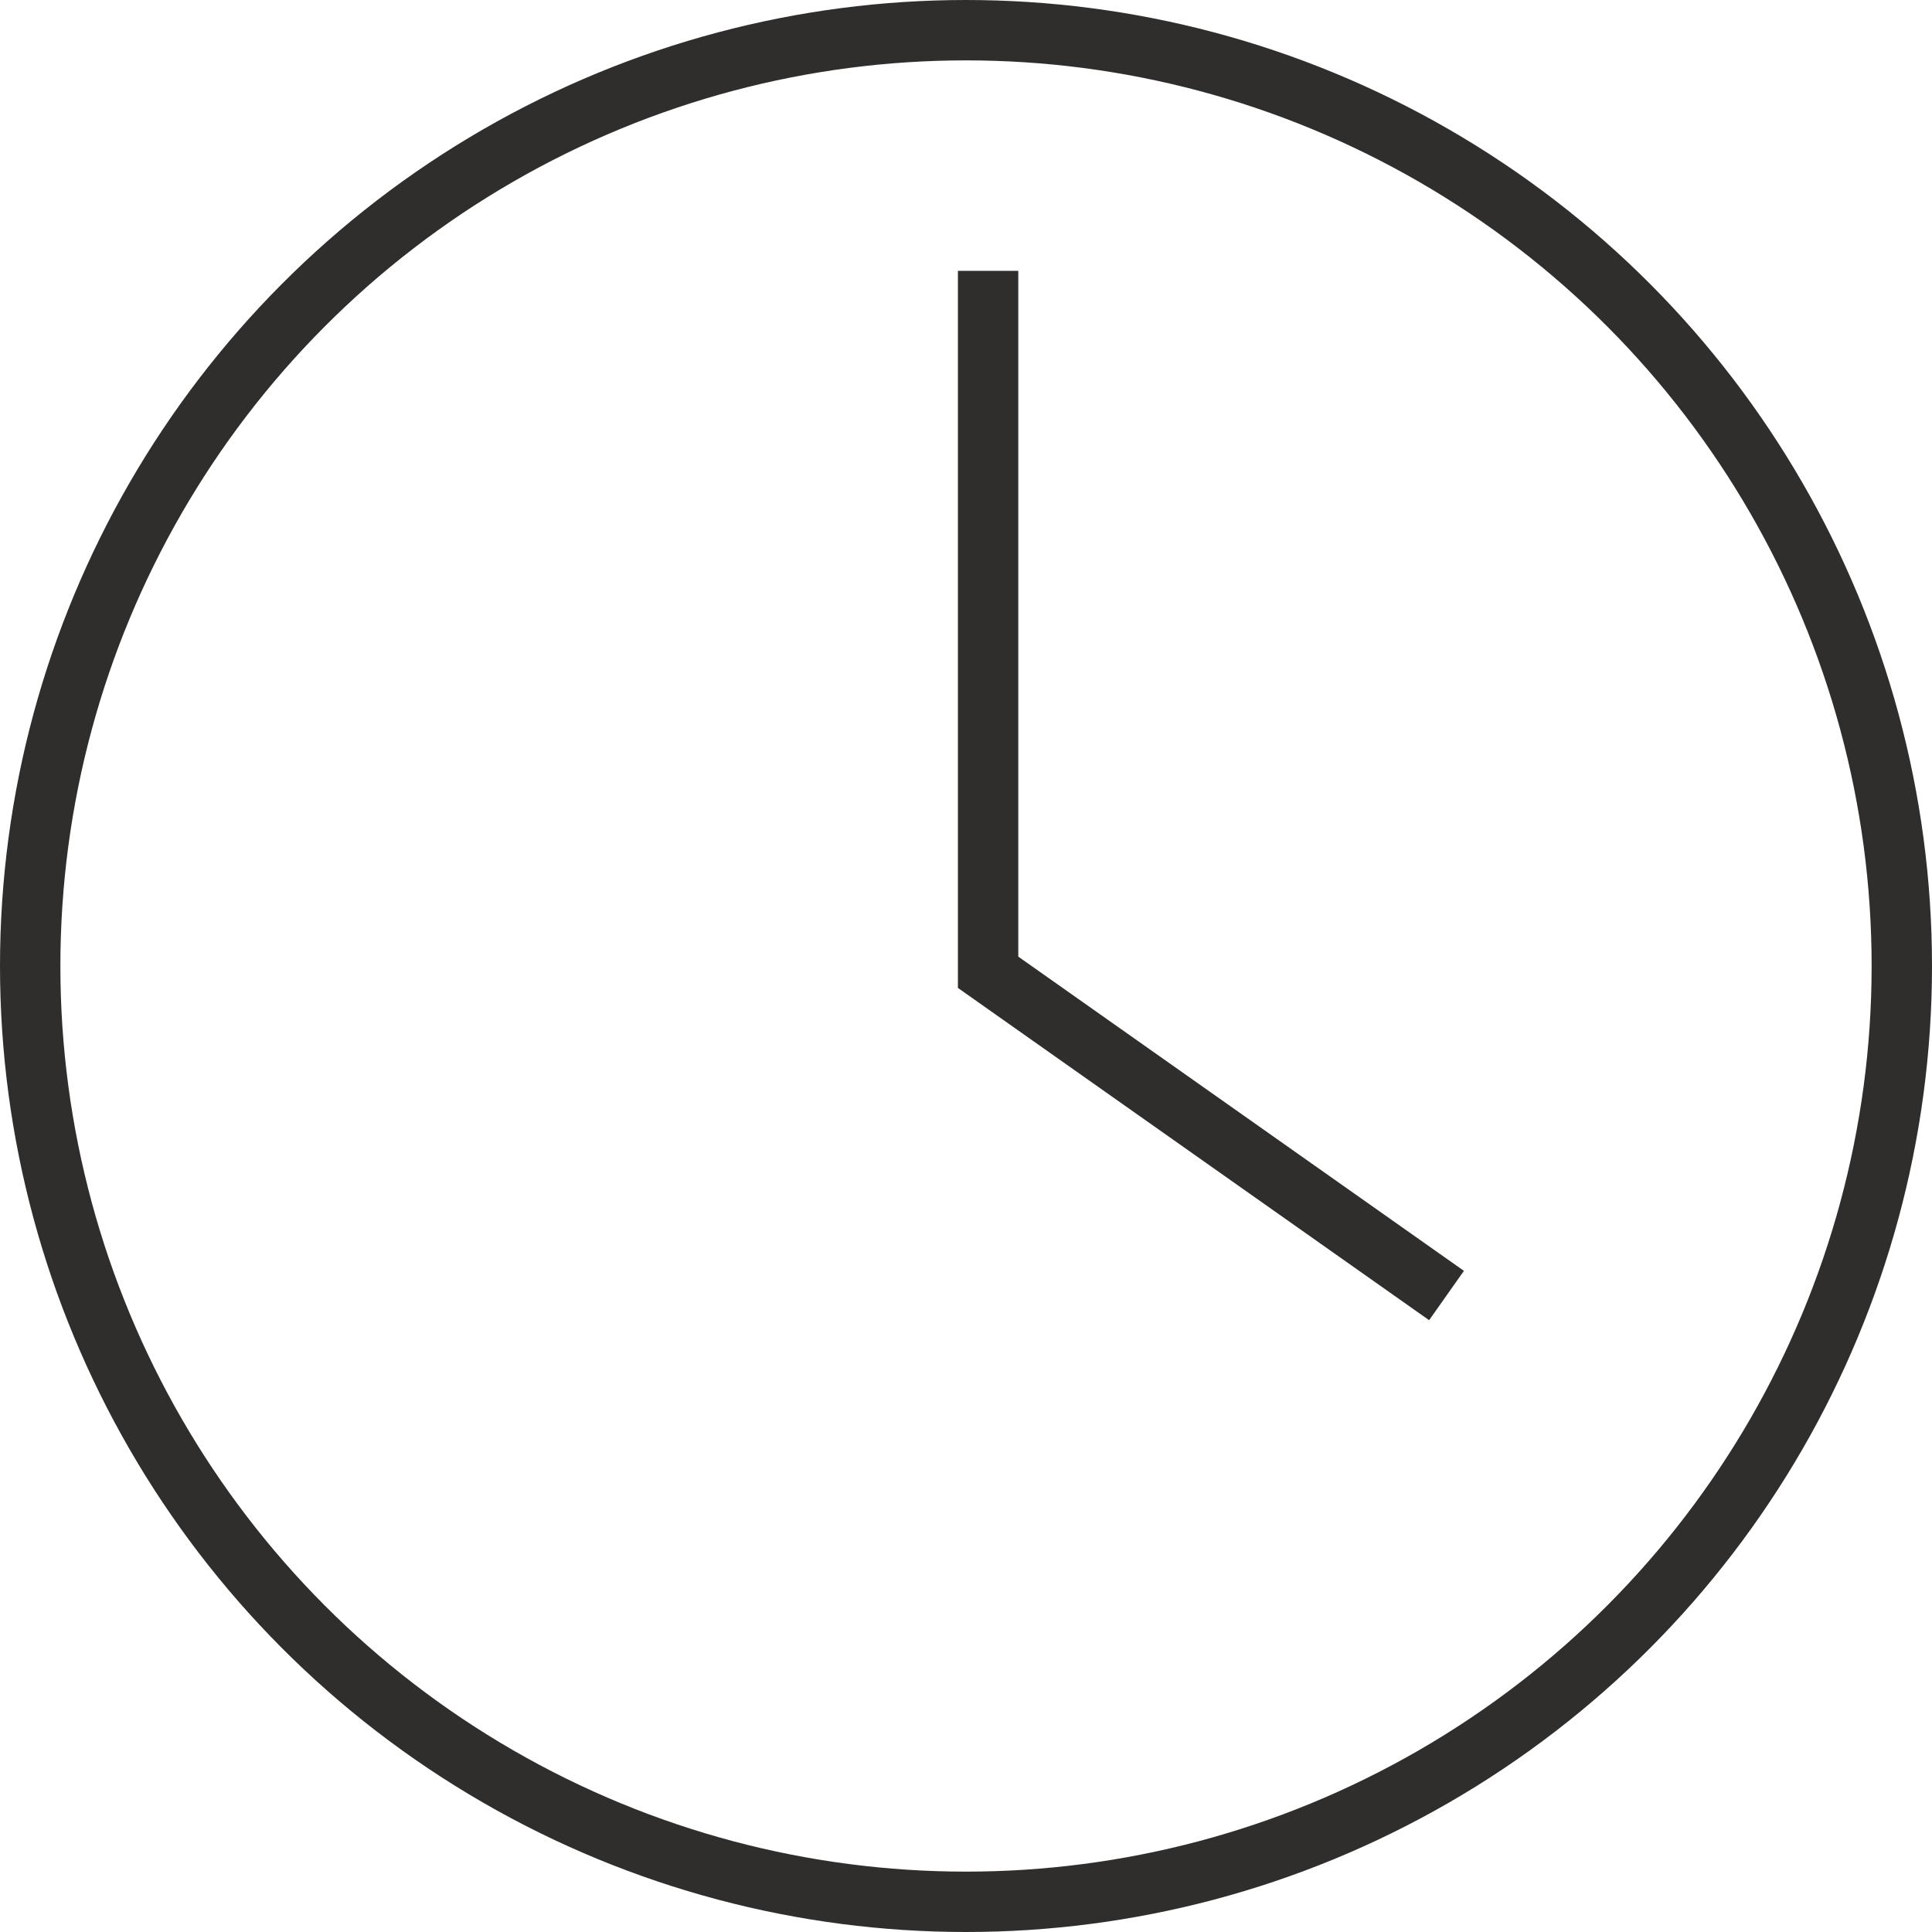
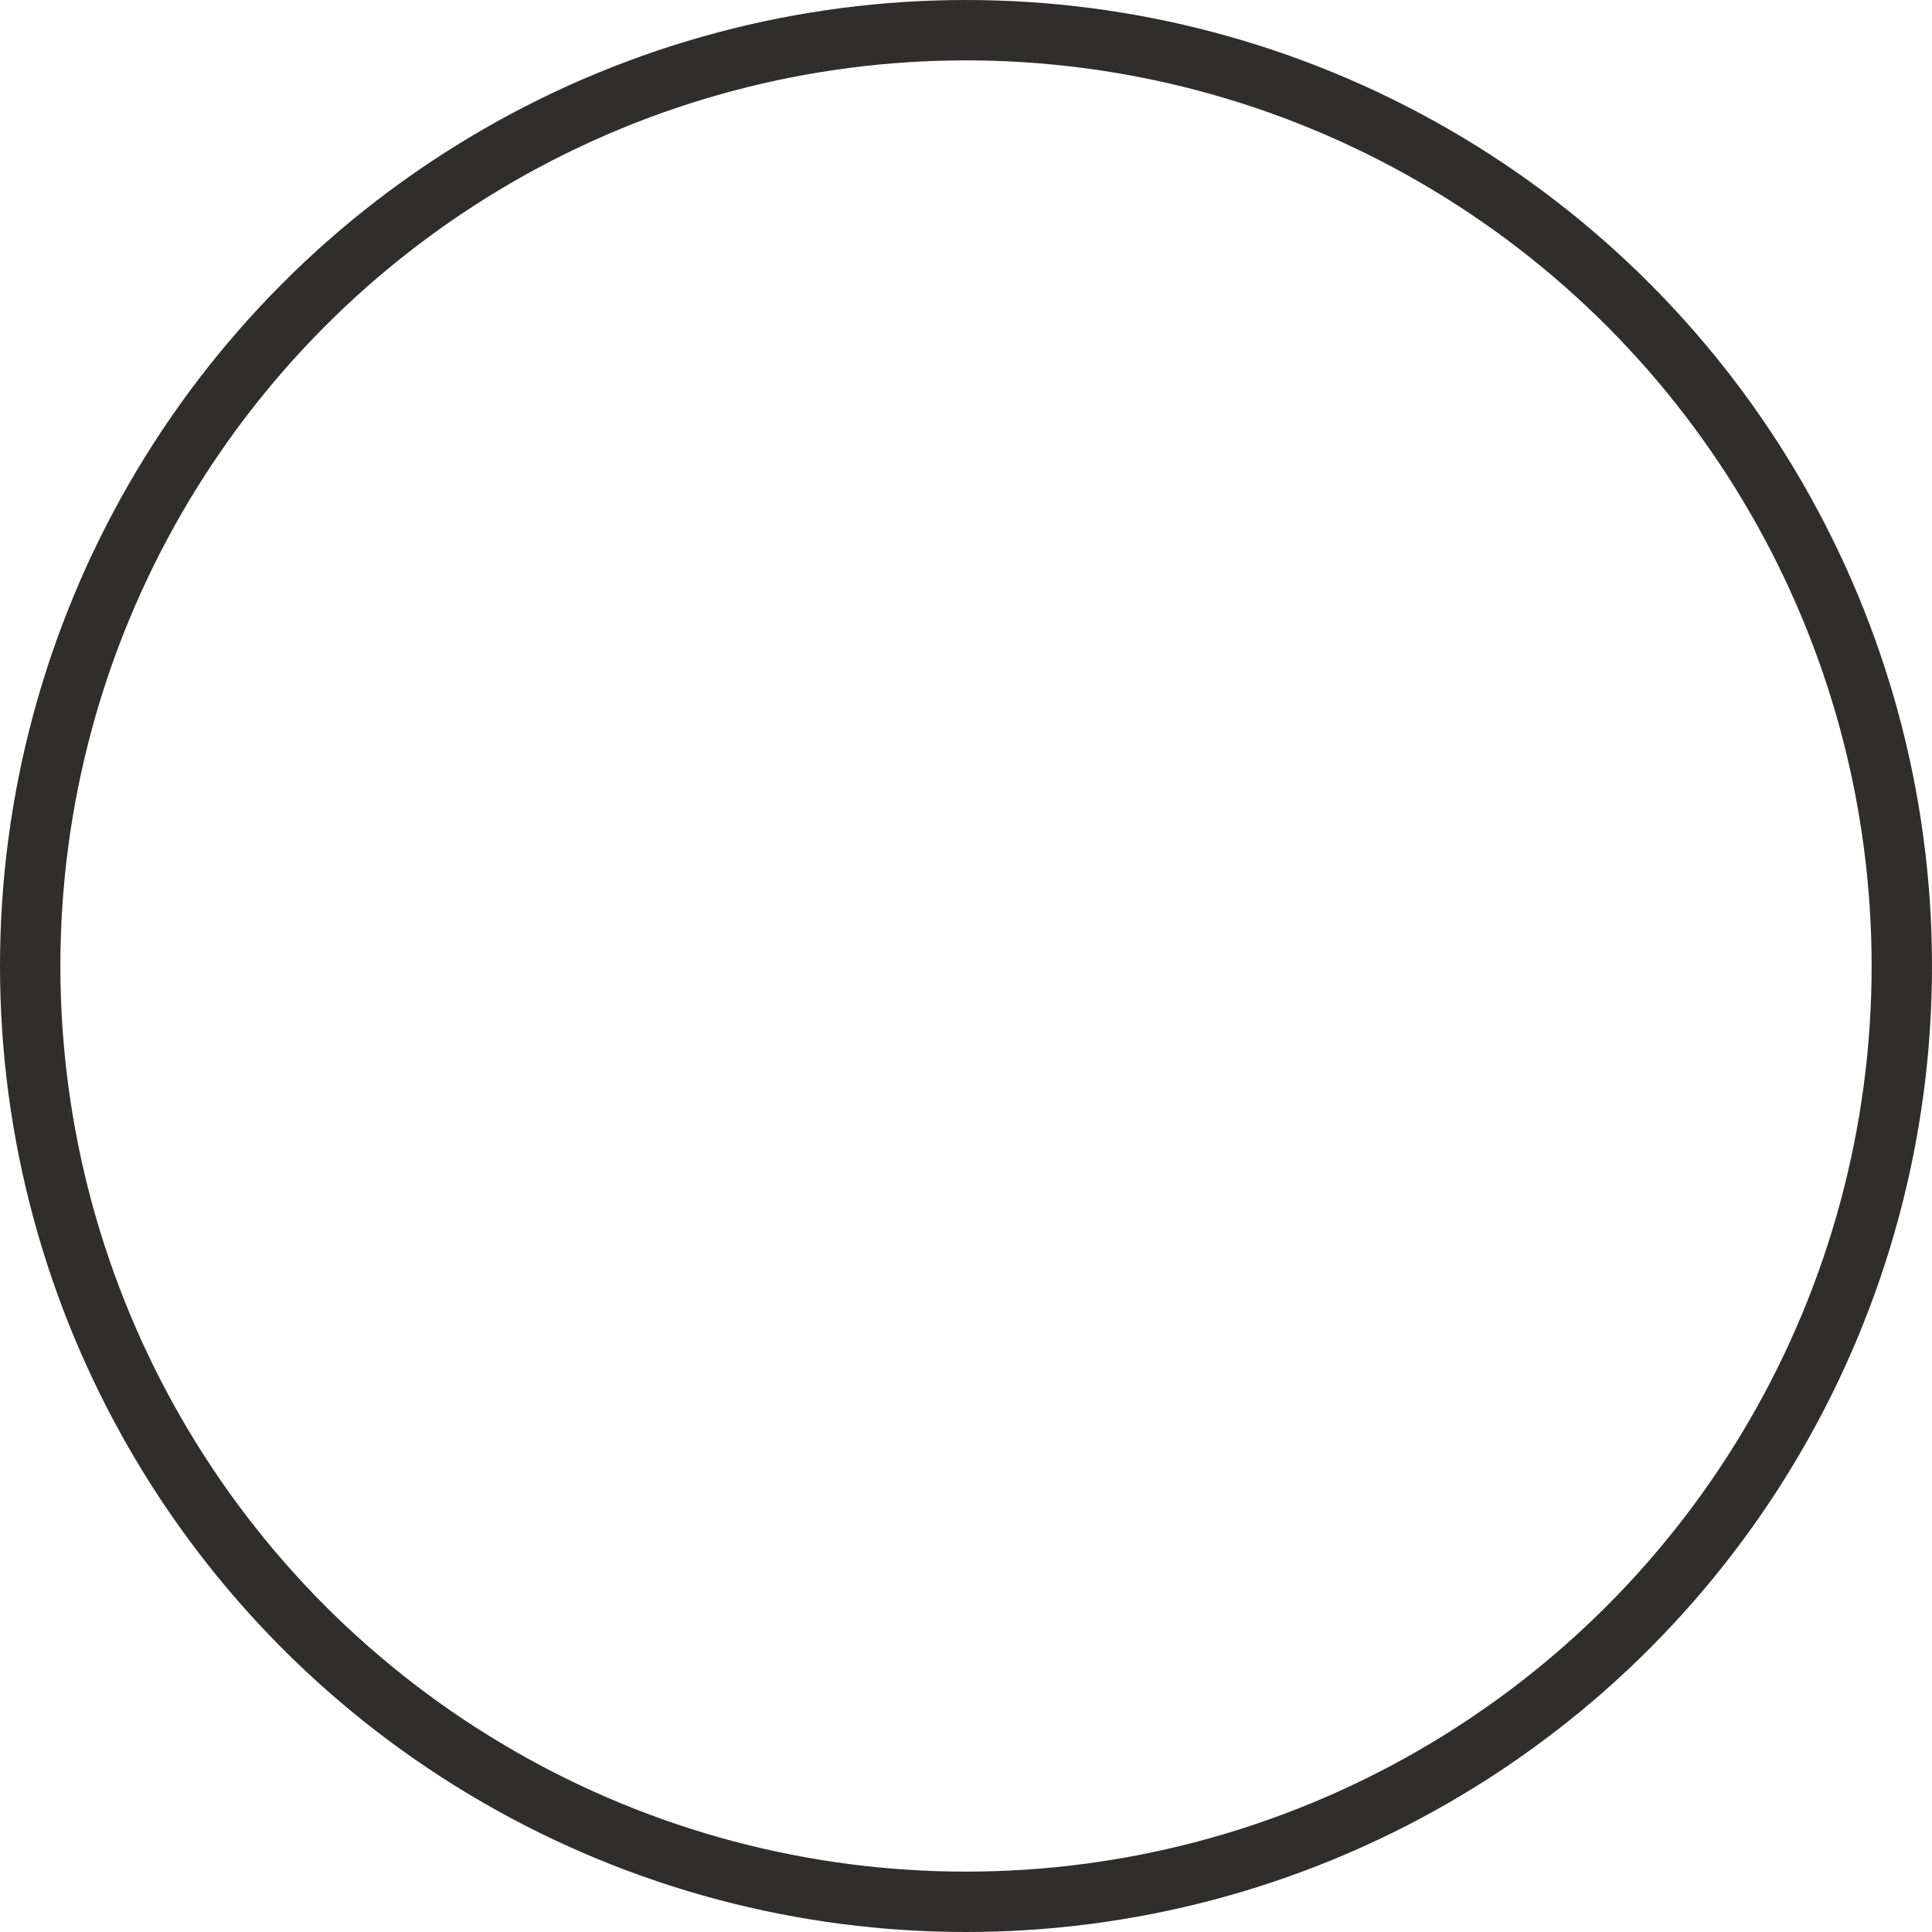
<svg xmlns="http://www.w3.org/2000/svg" width="32" height="32" viewBox="0 0 32 32">
  <g id="ico_clock_1600" transform="translate(-673 -268)">
    <g id="楕円形_6" data-name="楕円形 6" transform="translate(673 268)" fill="none" stroke="#302d2d" stroke-width="1">
-       <circle cx="16" cy="16" r="16" stroke="none" />
      <circle cx="16" cy="16" r="15.5" fill="none" />
    </g>
-     <path id="パス_116" data-name="パス 116" d="M9142.088,3629.2l-7.593-5.354v-11.618" transform="translate(-8445.129 -3339.742)" fill="none" stroke="#302d2d" stroke-width="1" />
  </g>
</svg>